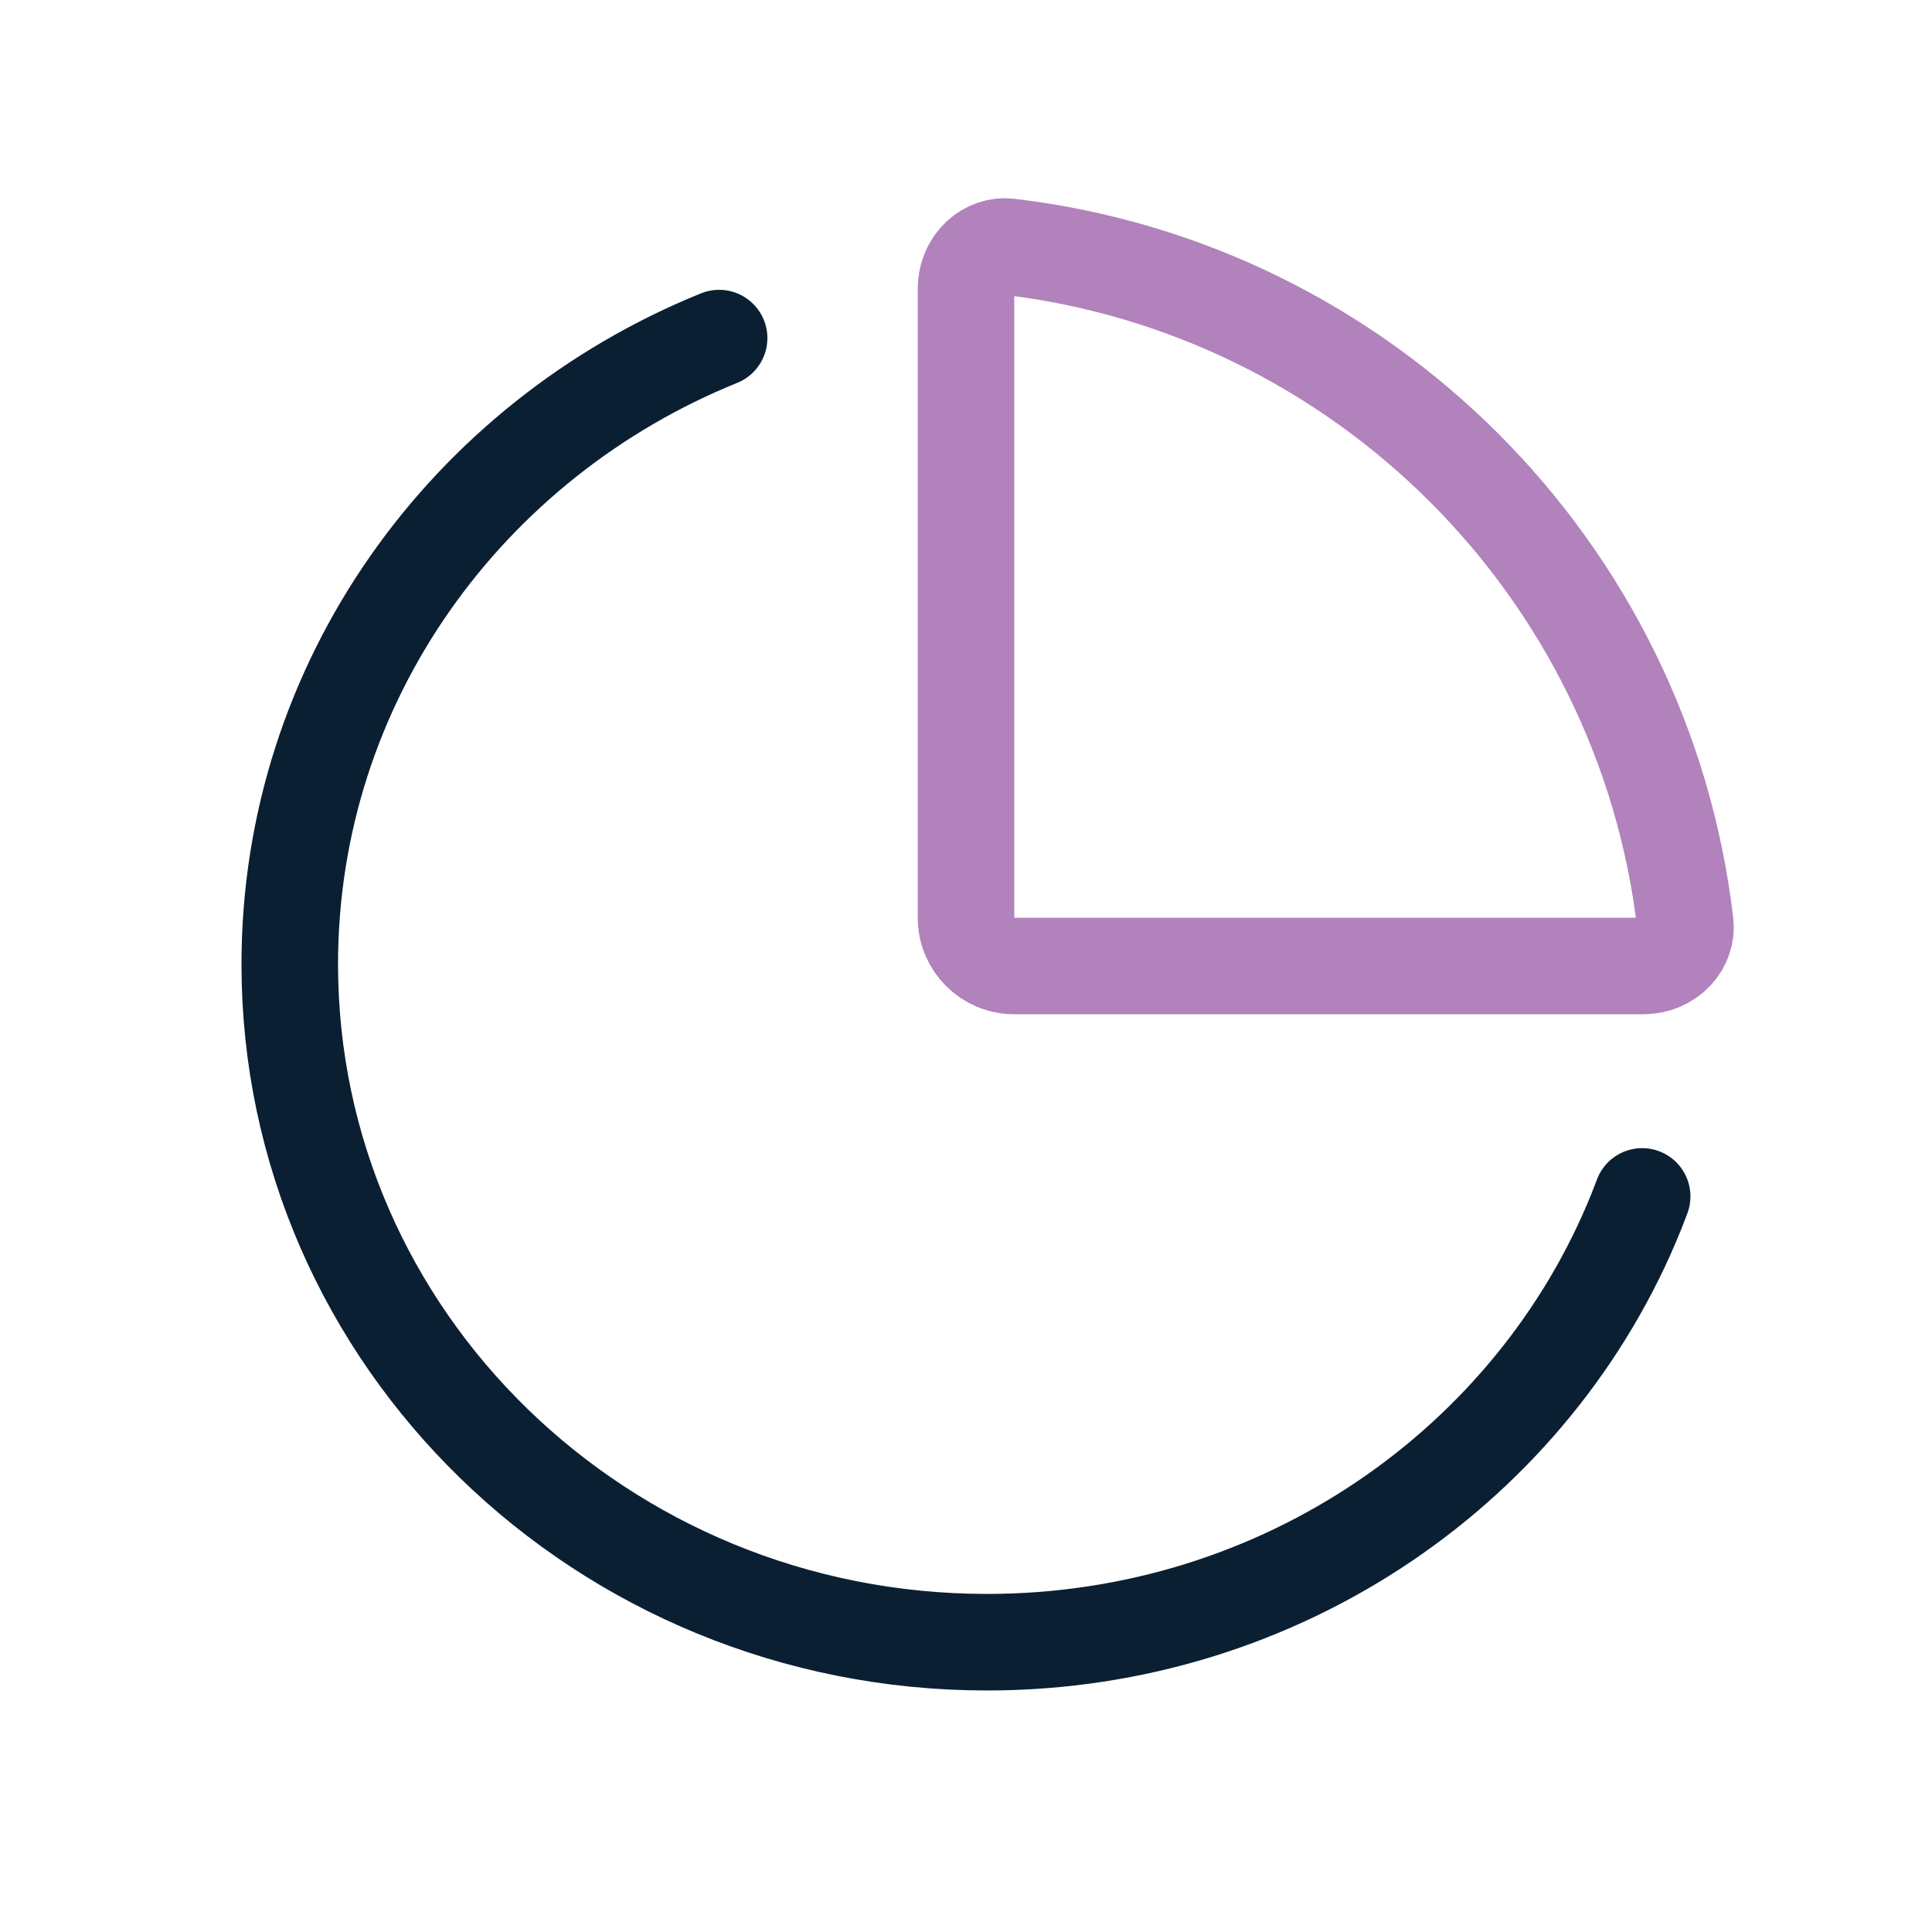
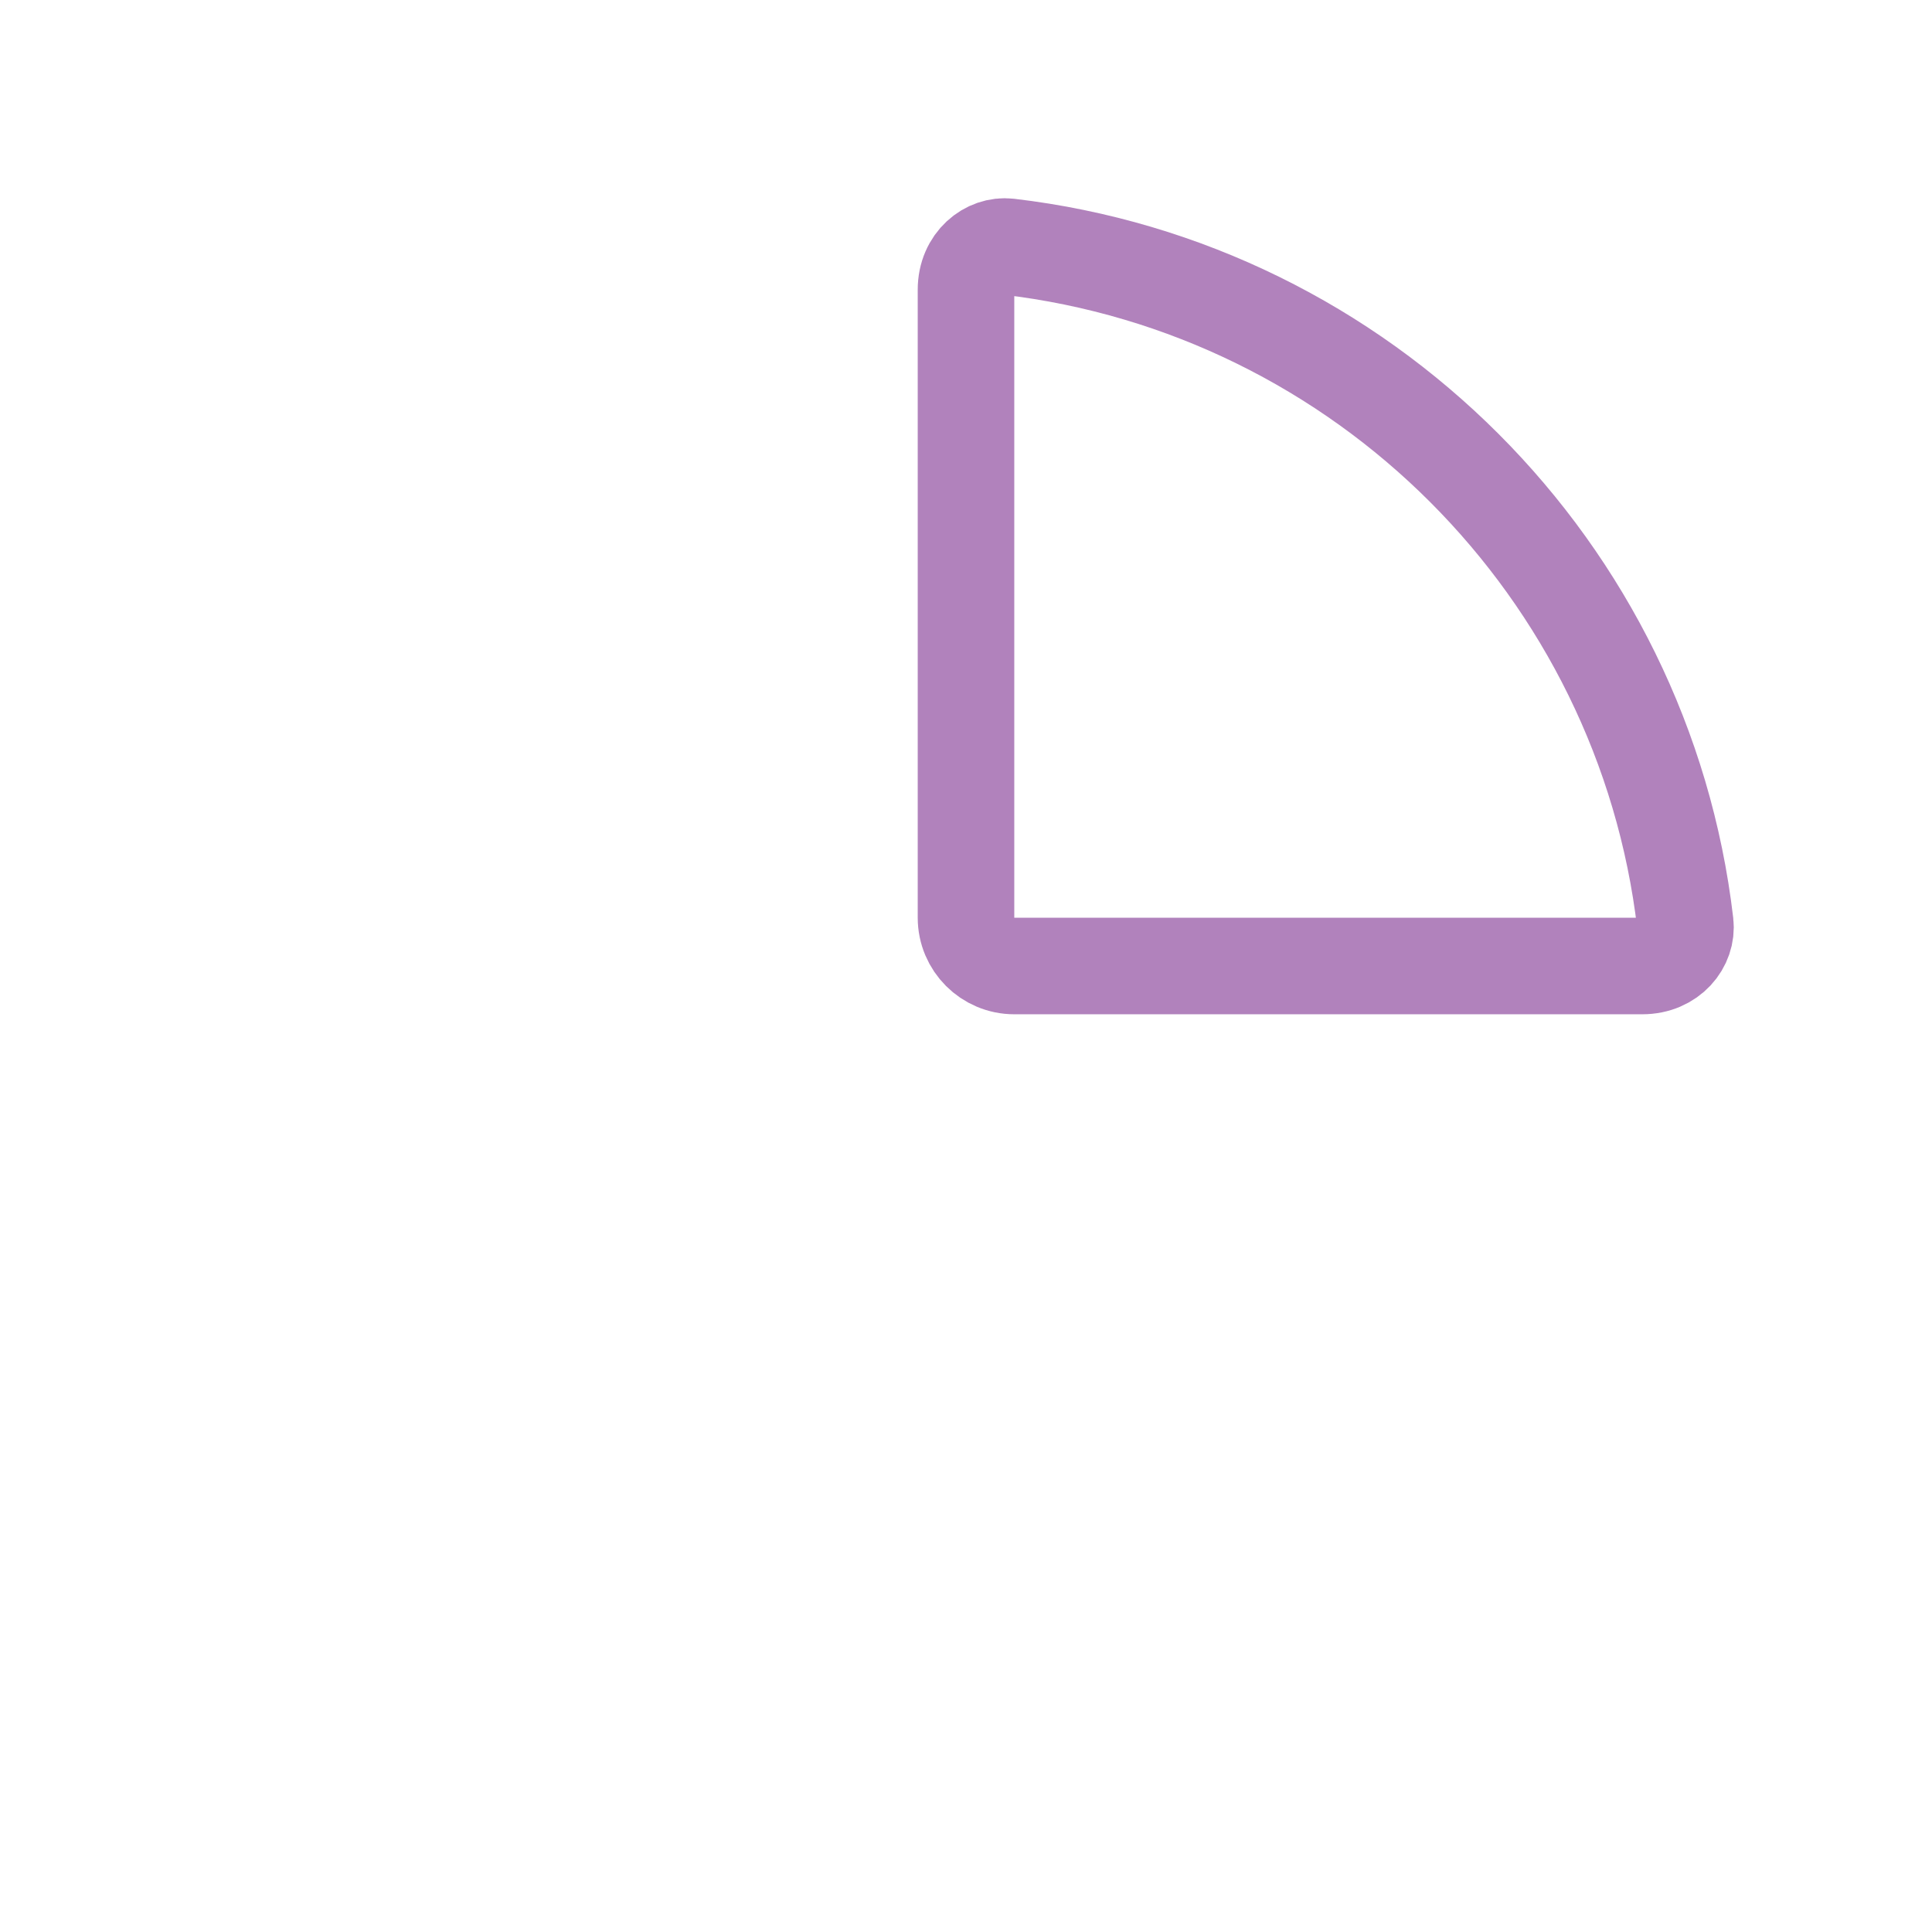
<svg xmlns="http://www.w3.org/2000/svg" width="48" height="48" viewBox="0 0 48 48" fill="none">
-   <path d="M17.866 8.4C11.602 10.937 7.199 16.946 7.199 23.956C7.199 33.259 14.954 40.8 24.521 40.8C31.86 40.8 38.134 36.361 40.657 30.093C40.706 29.971 40.753 29.849 40.799 29.725" stroke="#0B1F33" stroke-width="2.399" stroke-linecap="round" />
  <path d="M25.057 6.13C33.857 7.16 40.841 14.144 41.87 22.944C41.93 23.454 41.507 24 40.801 24H25.2C24.538 24 24 23.463 24 22.8V7.199C24 6.494 24.547 6.071 25.057 6.13Z" stroke="#B182BC" stroke-width="2.399" stroke-linecap="round" stroke-linejoin="round" />
</svg>